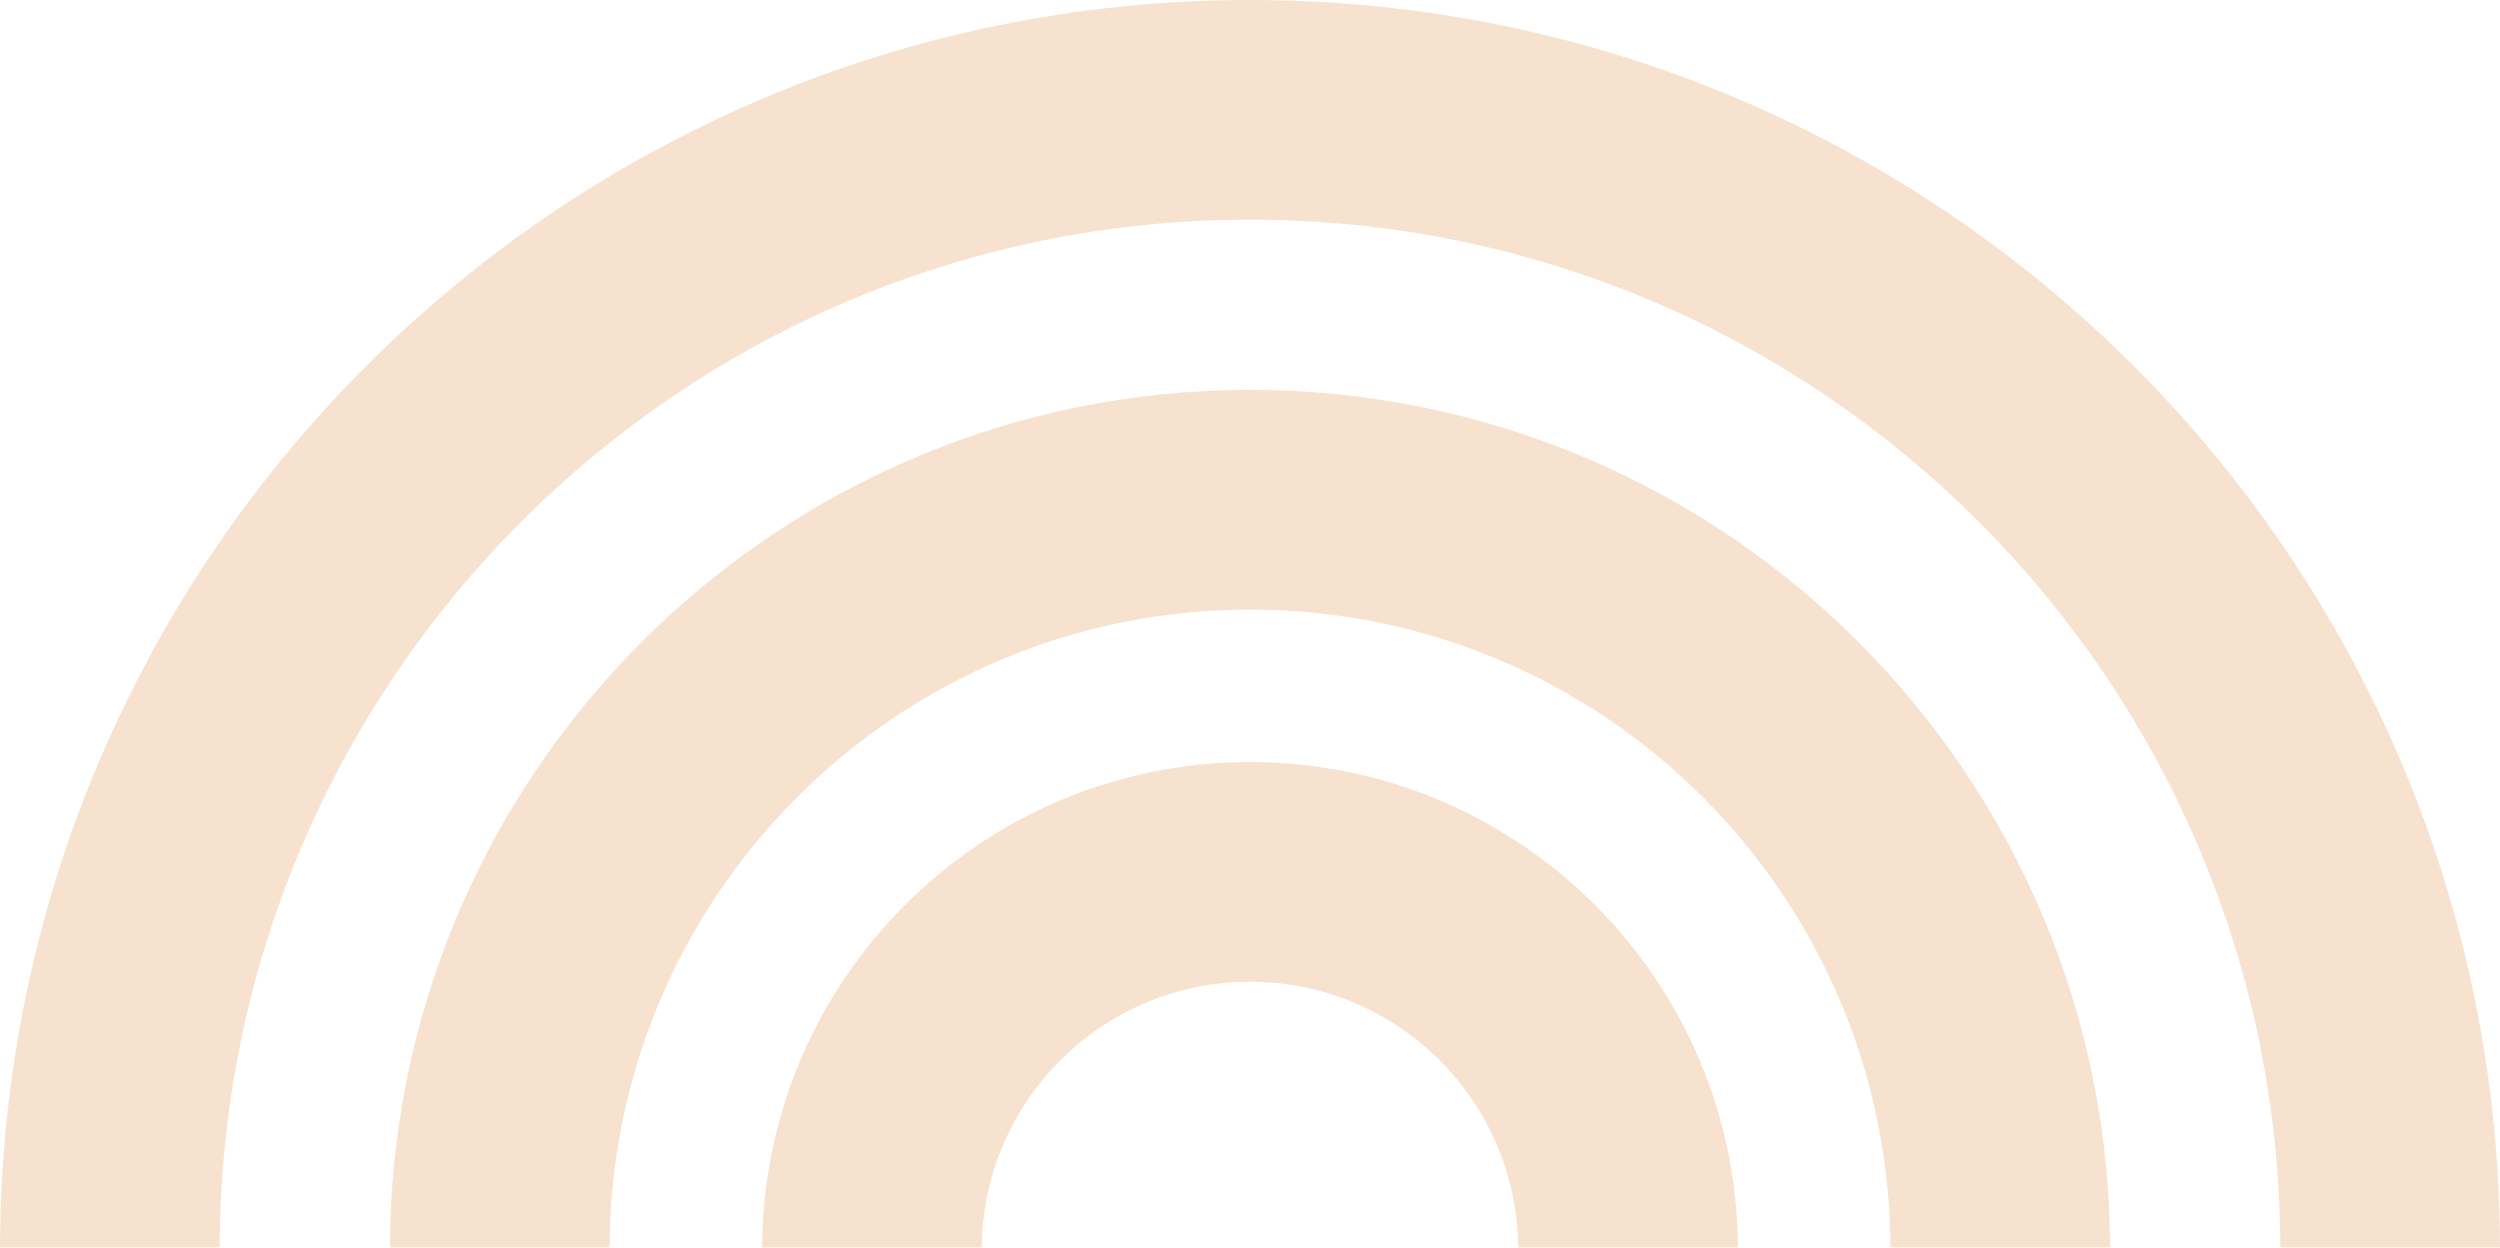
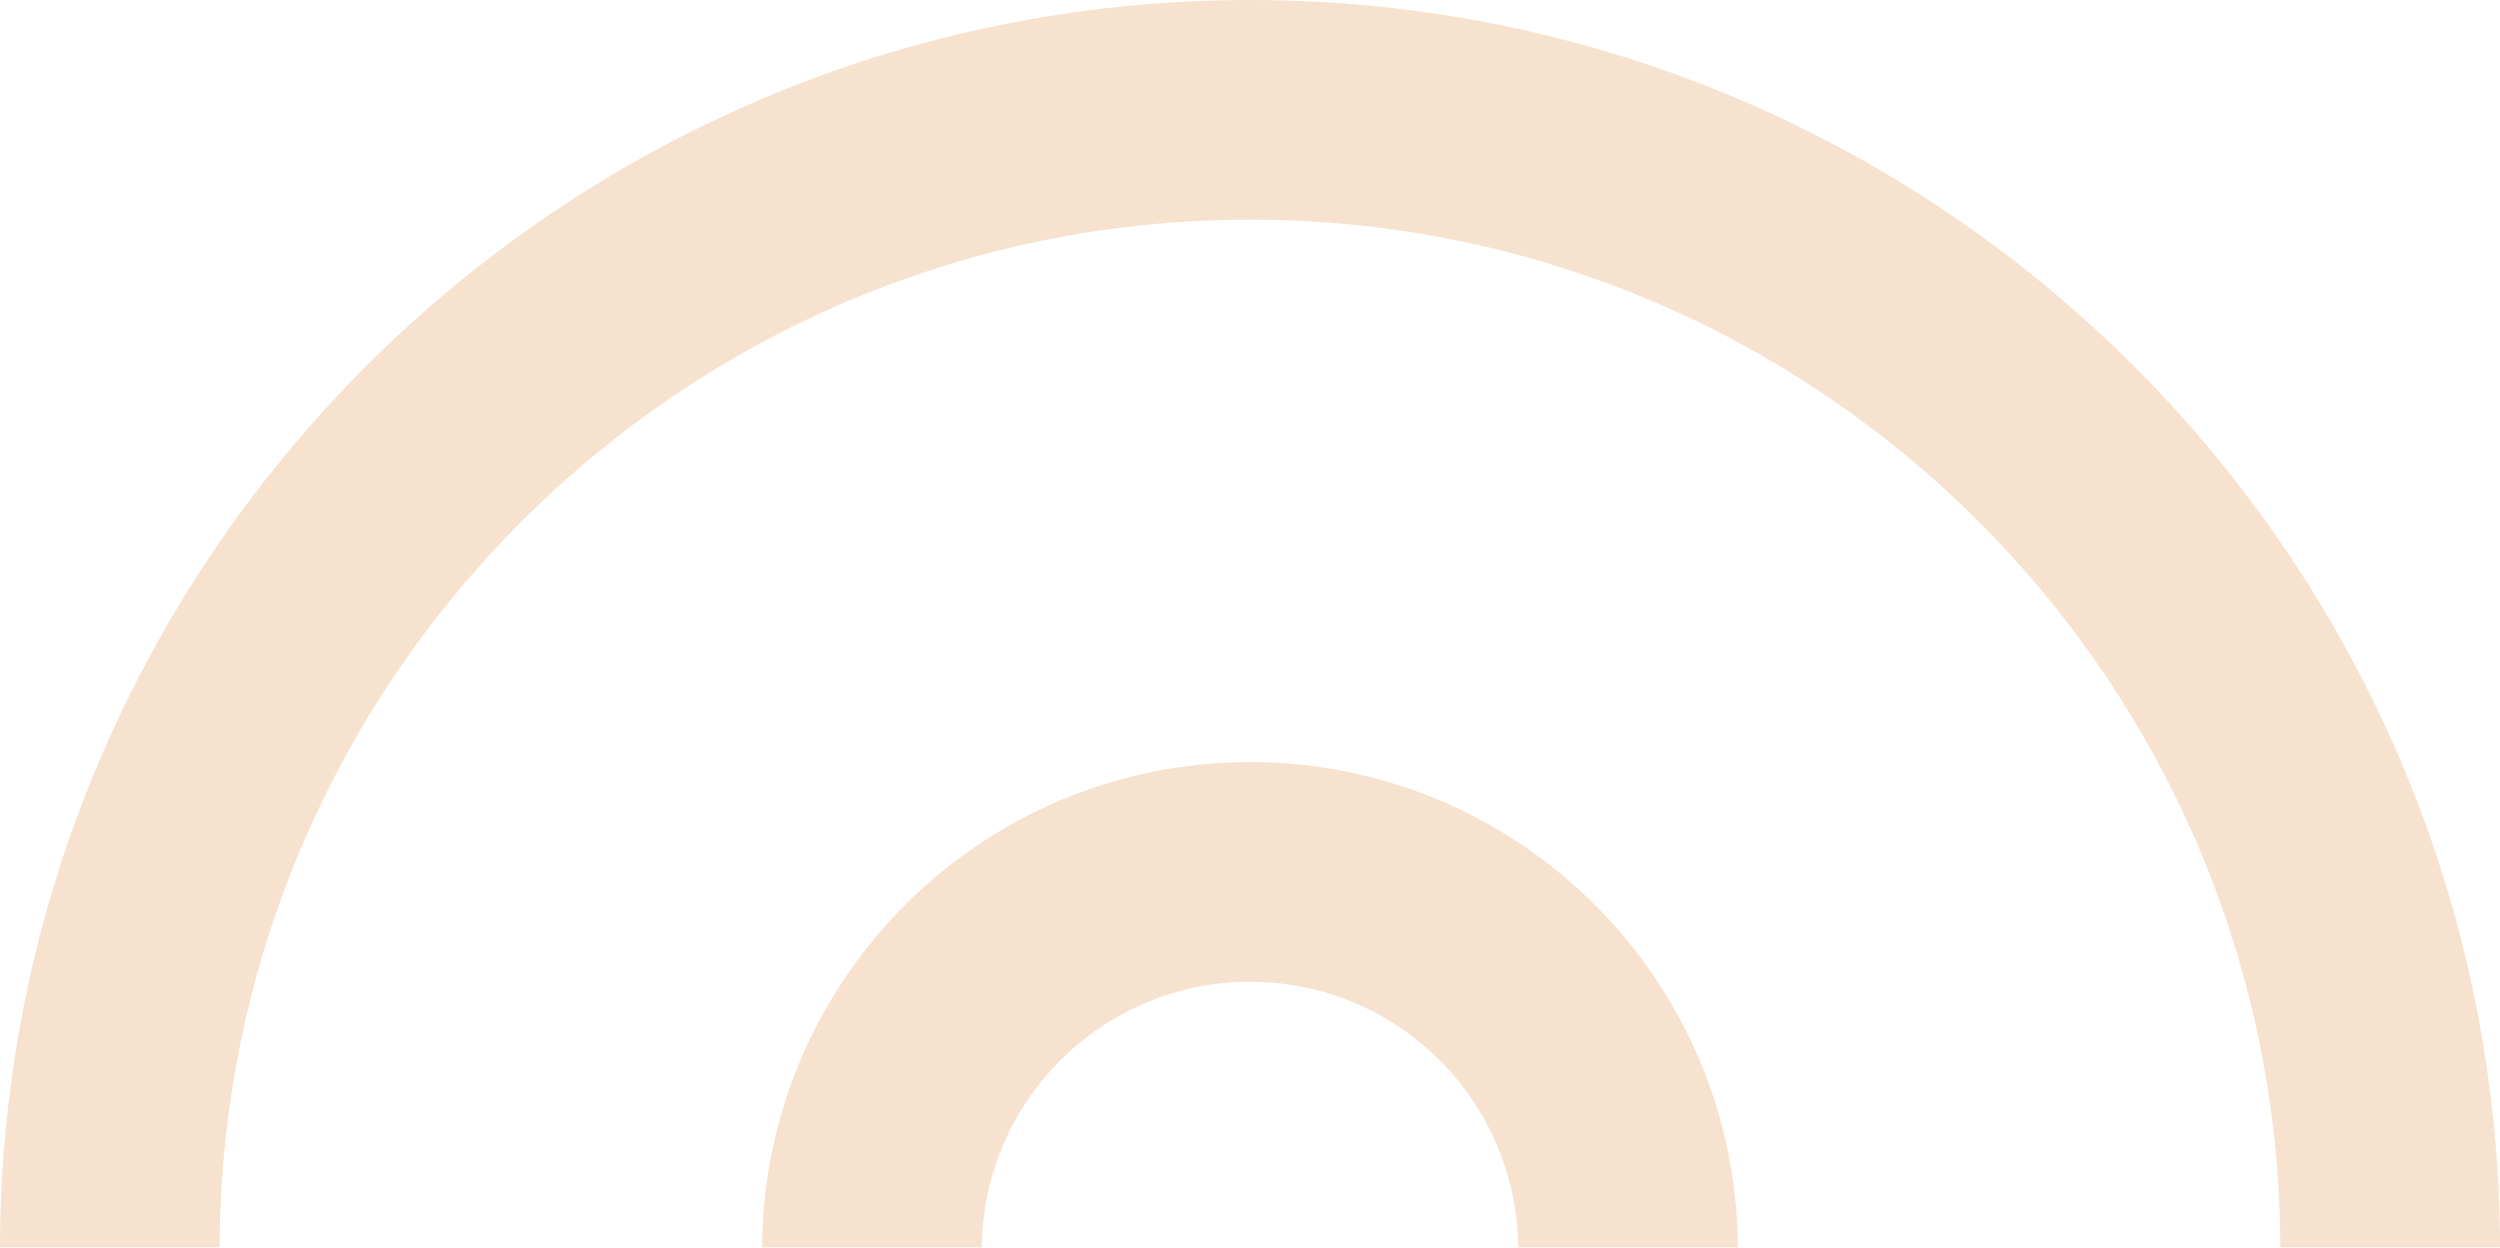
<svg xmlns="http://www.w3.org/2000/svg" width="515" height="257" viewBox="0 0 515 257" fill="none">
  <g opacity="0.3">
-     <path fill-rule="evenodd" clip-rule="evenodd" d="M257.5 80.319C355.354 80.319 434.681 159.646 434.681 257.5L389.426 257.5C389.426 184.639 330.361 125.574 257.5 125.574C184.639 125.574 125.574 184.639 125.574 257.5L80.319 257.5C80.319 159.646 159.646 80.319 257.5 80.319Z" fill="#E59F5E" />
    <path fill-rule="evenodd" clip-rule="evenodd" d="M257.5 2.3622e-06C399.713 1.60995e-05 515 115.287 515 257.5L469.745 257.5C469.745 140.28 374.72 45.255 257.5 45.255C140.28 45.255 45.255 140.28 45.255 257.5L-2.36219e-06 257.5C1.13751e-05 115.287 115.287 -1.13751e-05 257.5 2.3622e-06Z" fill="#E59F5E" />
    <path fill-rule="evenodd" clip-rule="evenodd" d="M257.5 156.987C313.012 156.987 358.013 201.988 358.013 257.5L312.758 257.5C312.758 226.982 288.018 202.242 257.5 202.242C226.982 202.242 202.242 226.982 202.242 257.5L156.987 257.5C156.987 201.988 201.988 156.987 257.5 156.987Z" fill="#E59F5E" />
  </g>
</svg>